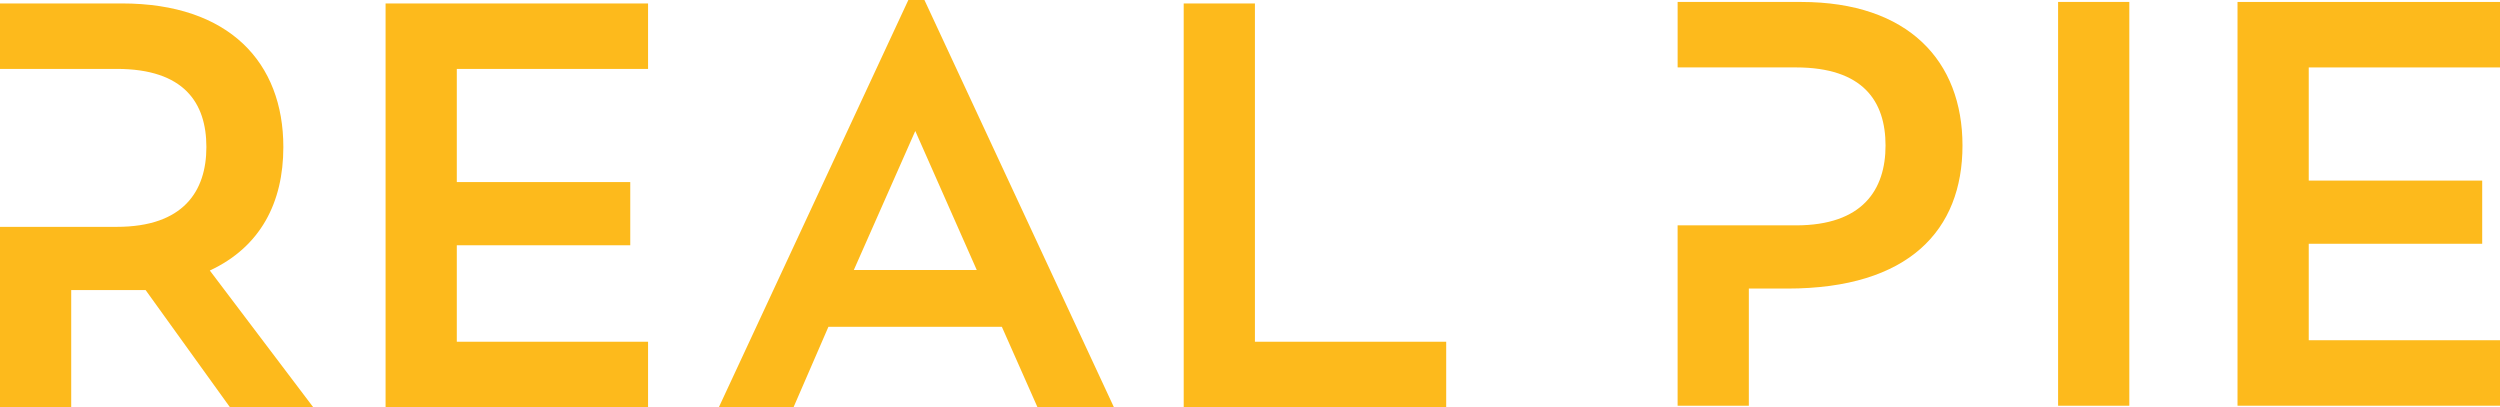
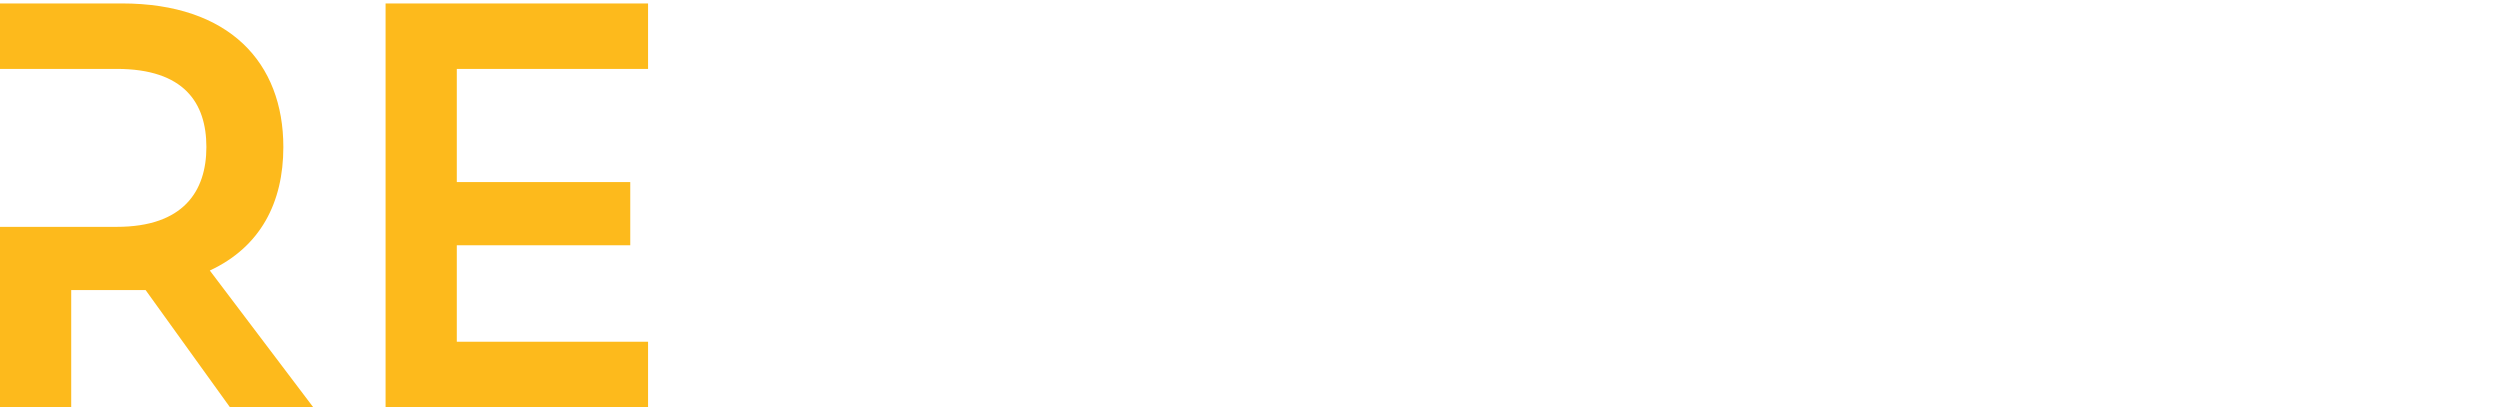
<svg xmlns="http://www.w3.org/2000/svg" id="Group_8" data-name="Group 8" width="157" height="25.574" viewBox="0 0 157 25.574">
  <g id="Group_1" data-name="Group 1" transform="translate(24.214)">
    <path id="Path_2" data-name="Path 2" d="M1238.21,499.953h16.484v4.112h-12.011v7.106h10.893v3.968h-10.893V521.2h12.011v4.112H1238.21Z" transform="translate(-1238.21 -499.737)" fill="#fdba1c" />
-     <path id="Path_3" data-name="Path 3" d="M1309.716,524.837h-4.69l11.9-25.574h1.01l11.9,25.574h-4.8l-2.237-5.05h-10.893Zm3.787-8.62h7.719l-3.86-8.729Z" transform="translate(-1284.096 -499.263)" fill="#fdba1c" />
-     <path id="Path_4" data-name="Path 4" d="M1398.215,499.953h4.473V521.2H1414.7v4.112h-16.484Z" transform="translate(-1348.093 -499.737)" fill="#fdba1c" />
  </g>
  <path id="Path_5" data-name="Path 5" d="M1174.087,516.726c3.174-1.479,4.617-4.256,4.617-7.755,0-5.3-3.391-9.018-10.135-9.018h-7.659v4.111h4.72v0h2.614c4.22,0,5.627,2.128,5.627,4.905s-1.443,5.014-5.627,5.014h-2.862v0h-4.473V525.31h4.473v-7.359h4.756c.793,0,.474-.108-.163-.108l5.375,7.467h5.23Z" transform="translate(-1160.91 -499.737)" fill="#fdba1c" />
  <g id="Group_2" data-name="Group 2" transform="translate(105.355 0.123)">
-     <path id="Path_6" data-name="Path 6" d="M1573.5,499.656h4.473v25.358H1573.5Z" transform="translate(-1549.607 -499.656)" fill="#fdba1c" />
-     <path id="Path_7" data-name="Path 7" d="M1609.481,499.656h16.484v4.112h-12.011v7.106h10.893v3.968h-10.893V520.9h12.011v4.112h-16.484Z" transform="translate(-1574.32 -499.656)" fill="#fdba1c" />
-     <path id="Path_8" data-name="Path 8" d="M1504.991,499.656h-7.755v4.111h4.863v0h2.567c4.22,0,5.627,2.128,5.627,4.906s-1.443,5.013-5.627,5.013h-2.958v0h-4.473v11.328h4.473v-7.359h2.417c7.647,0,11-3.679,11-8.981S1511.736,499.656,1504.991,499.656Z" transform="translate(-1497.236 -499.656)" fill="#fdba1c" />
-   </g>
+     </g>
</svg>